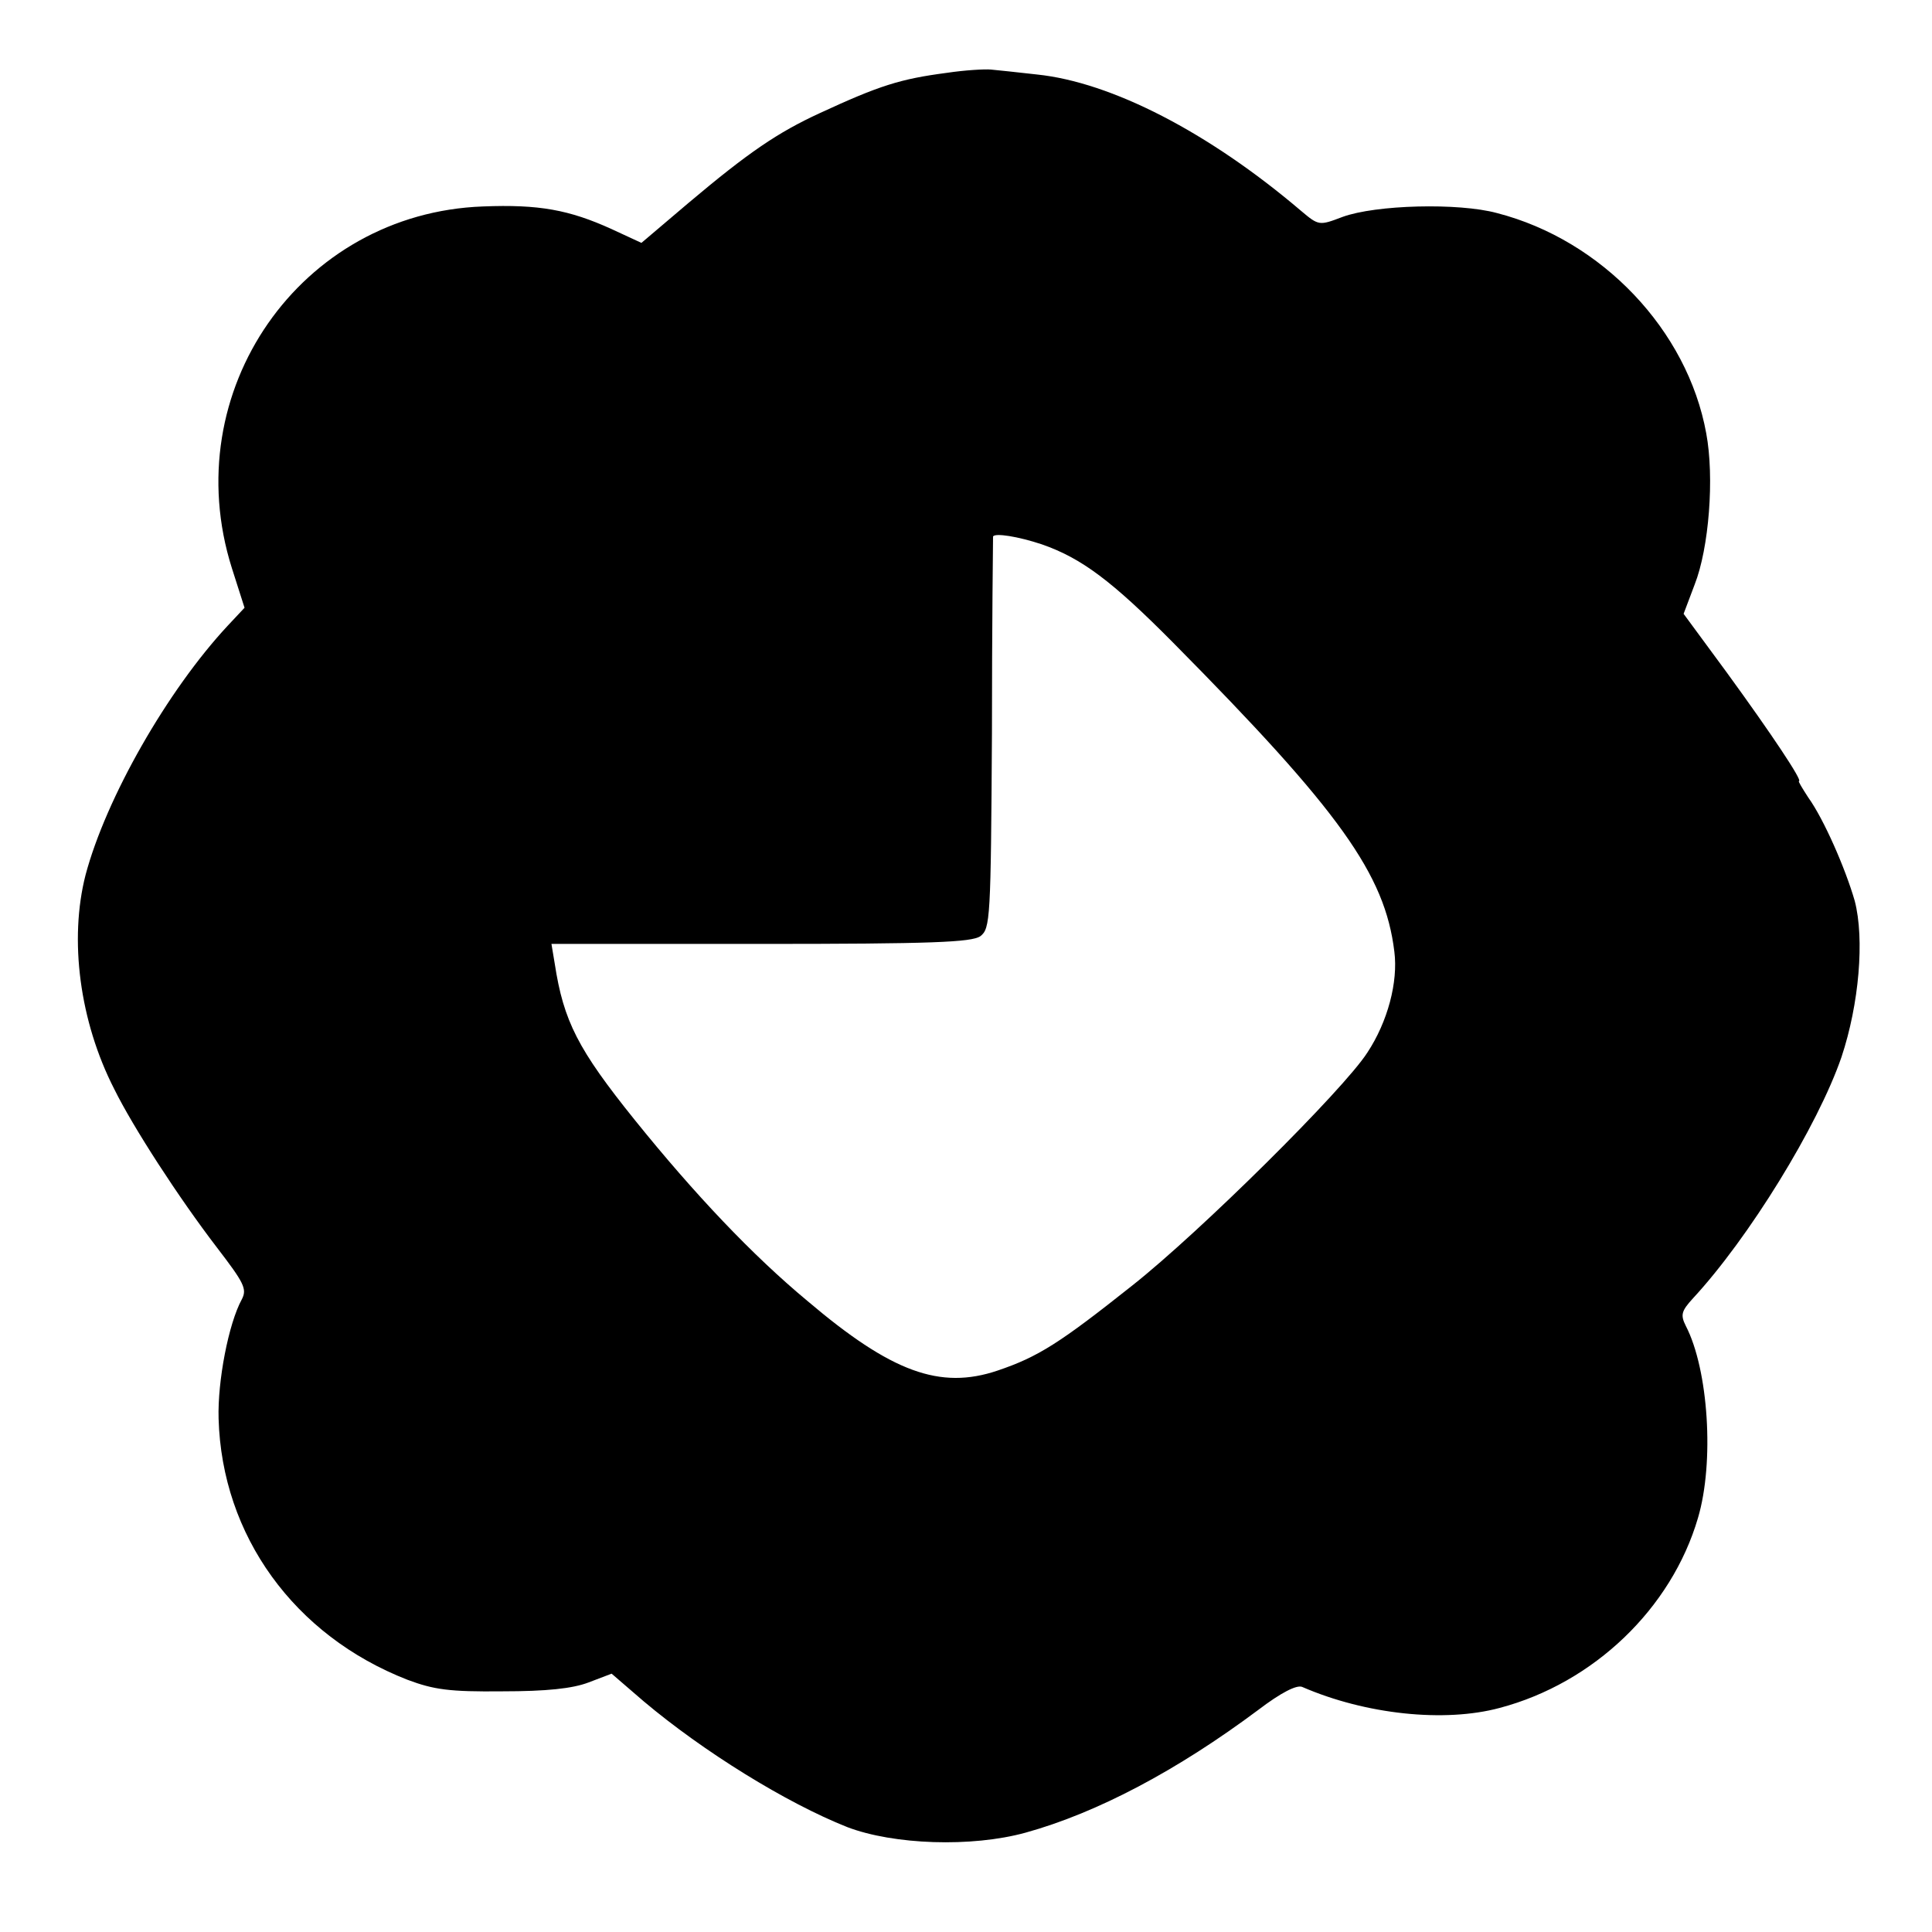
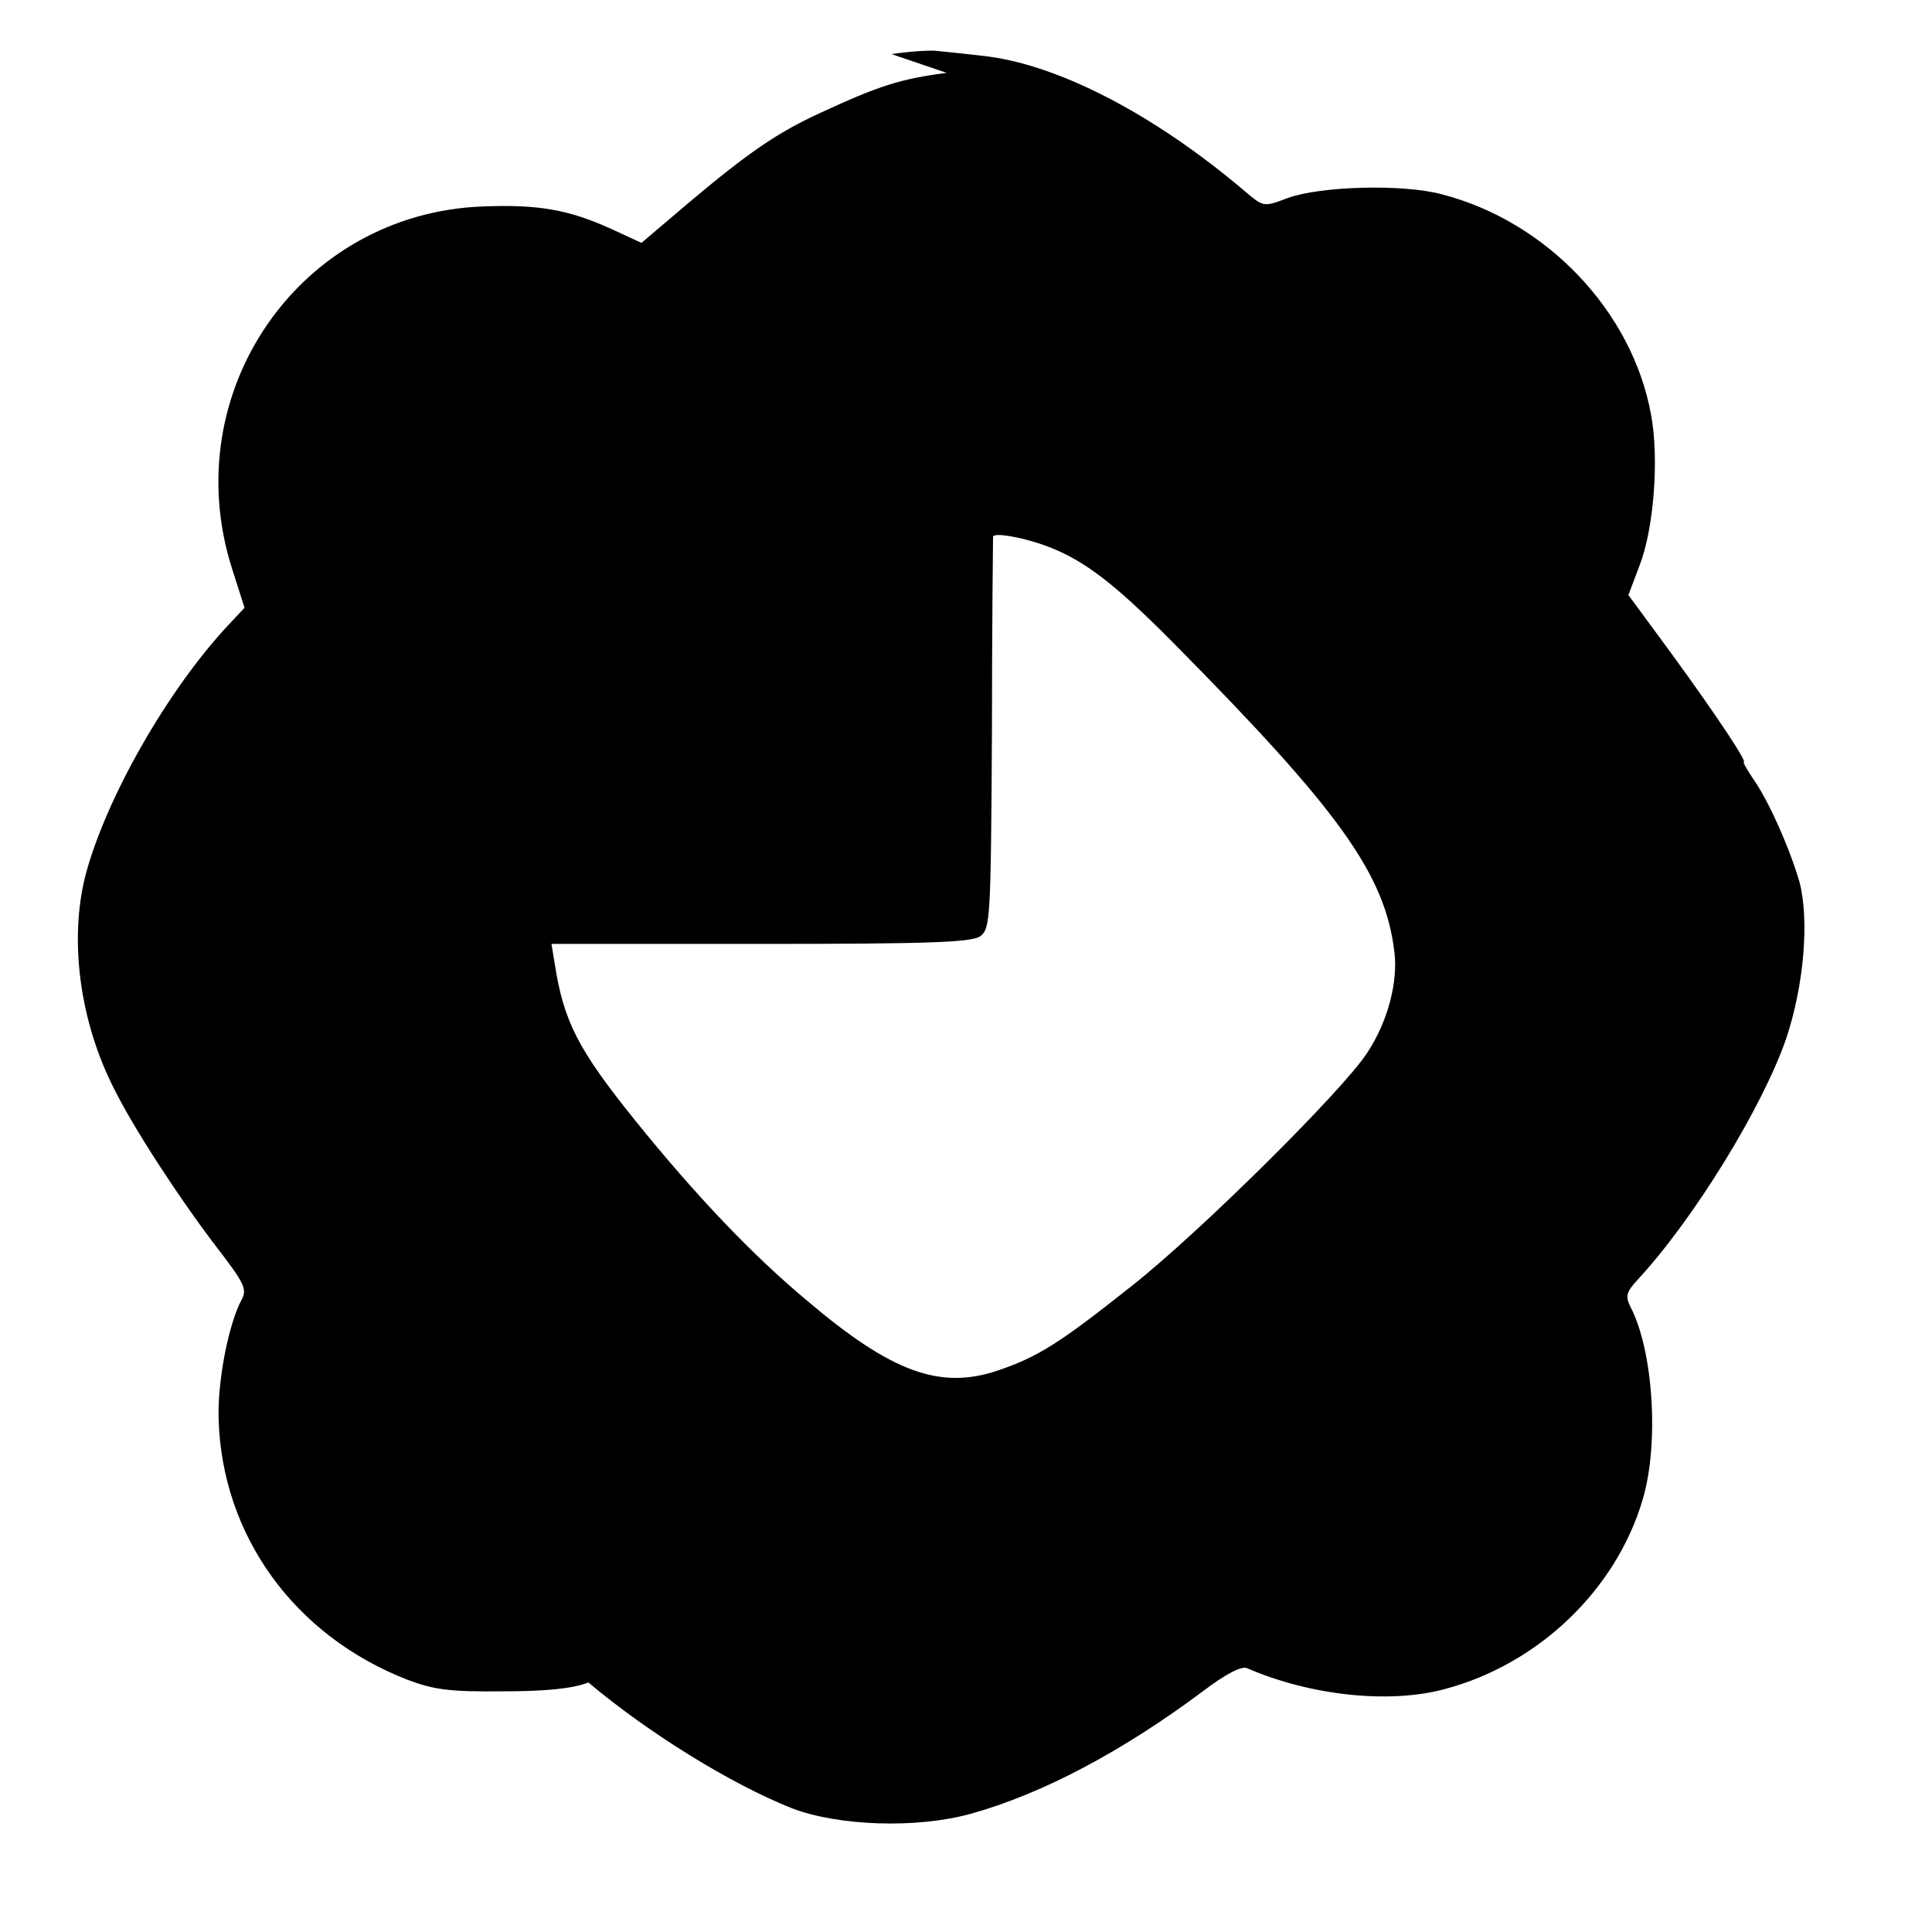
<svg xmlns="http://www.w3.org/2000/svg" version="1.0" width="350pt" height="350pt" viewBox="0 0 350 350" preserveAspectRatio="xMidYMid meet">
  <g transform="translate(0,350) scale(0.1,-0.1)" fill="#000000" stroke="none">
-     <path d="M1715 3368 c-84 -11 -122 -23 -230 -73 -76 -35 -129 -71 -237 -162 l-86 -73 -54 25 c-77 35 -132 45 -233 41 -331 -12 -556 -335 -455 -655 l23 -72 -30 -32 c-110 -118 -221 -313 -258 -452 -30 -117 -11 -265 52 -388 34 -69 117 -197 186 -287 49 -64 55 -75 45 -94 -24 -44 -44 -148 -42 -216 6 -212 137 -393 342 -473 48 -18 76 -22 172 -21 80 0 127 5 156 16 l42 16 58 -50 c108 -91 258 -184 369 -228 84 -32 225 -37 323 -10 130 36 275 113 421 222 42 32 70 46 80 42 115 -50 258 -65 358 -38 170 45 311 180 359 344 30 101 19 269 -22 348 -10 20 -8 27 13 50 101 109 226 312 269 437 32 96 42 214 24 283 -17 59 -56 148 -84 187 -11 17 -19 30 -17 30 7 0 -48 83 -131 197 l-78 106 20 53 c26 66 36 194 21 274 -34 187 -189 350 -379 399 -70 19 -220 15 -280 -7 -42 -16 -43 -16 -75 11 -168 143 -344 233 -478 247 -35 4 -73 8 -84 9 -11 1 -47 -1 -80 -6z m172 -854 c72 -25 127 -66 238 -178 303 -306 384 -420 401 -560 7 -55 -12 -127 -49 -183 -43 -67 -302 -324 -426 -422 -131 -104 -170 -129 -244 -154 -104 -35 -192 -3 -344 126 -100 83 -205 194 -313 328 -103 128 -129 179 -145 283 l-6 36 378 0 c312 0 383 3 399 14 18 14 19 30 21 368 0 194 2 354 2 356 3 7 46 0 88 -14z" />
+     <path d="M1715 3368 c-84 -11 -122 -23 -230 -73 -76 -35 -129 -71 -237 -162 l-86 -73 -54 25 c-77 35 -132 45 -233 41 -331 -12 -556 -335 -455 -655 l23 -72 -30 -32 c-110 -118 -221 -313 -258 -452 -30 -117 -11 -265 52 -388 34 -69 117 -197 186 -287 49 -64 55 -75 45 -94 -24 -44 -44 -148 -42 -216 6 -212 137 -393 342 -473 48 -18 76 -22 172 -21 80 0 127 5 156 16 c108 -91 258 -184 369 -228 84 -32 225 -37 323 -10 130 36 275 113 421 222 42 32 70 46 80 42 115 -50 258 -65 358 -38 170 45 311 180 359 344 30 101 19 269 -22 348 -10 20 -8 27 13 50 101 109 226 312 269 437 32 96 42 214 24 283 -17 59 -56 148 -84 187 -11 17 -19 30 -17 30 7 0 -48 83 -131 197 l-78 106 20 53 c26 66 36 194 21 274 -34 187 -189 350 -379 399 -70 19 -220 15 -280 -7 -42 -16 -43 -16 -75 11 -168 143 -344 233 -478 247 -35 4 -73 8 -84 9 -11 1 -47 -1 -80 -6z m172 -854 c72 -25 127 -66 238 -178 303 -306 384 -420 401 -560 7 -55 -12 -127 -49 -183 -43 -67 -302 -324 -426 -422 -131 -104 -170 -129 -244 -154 -104 -35 -192 -3 -344 126 -100 83 -205 194 -313 328 -103 128 -129 179 -145 283 l-6 36 378 0 c312 0 383 3 399 14 18 14 19 30 21 368 0 194 2 354 2 356 3 7 46 0 88 -14z" />
  </g>
</svg>